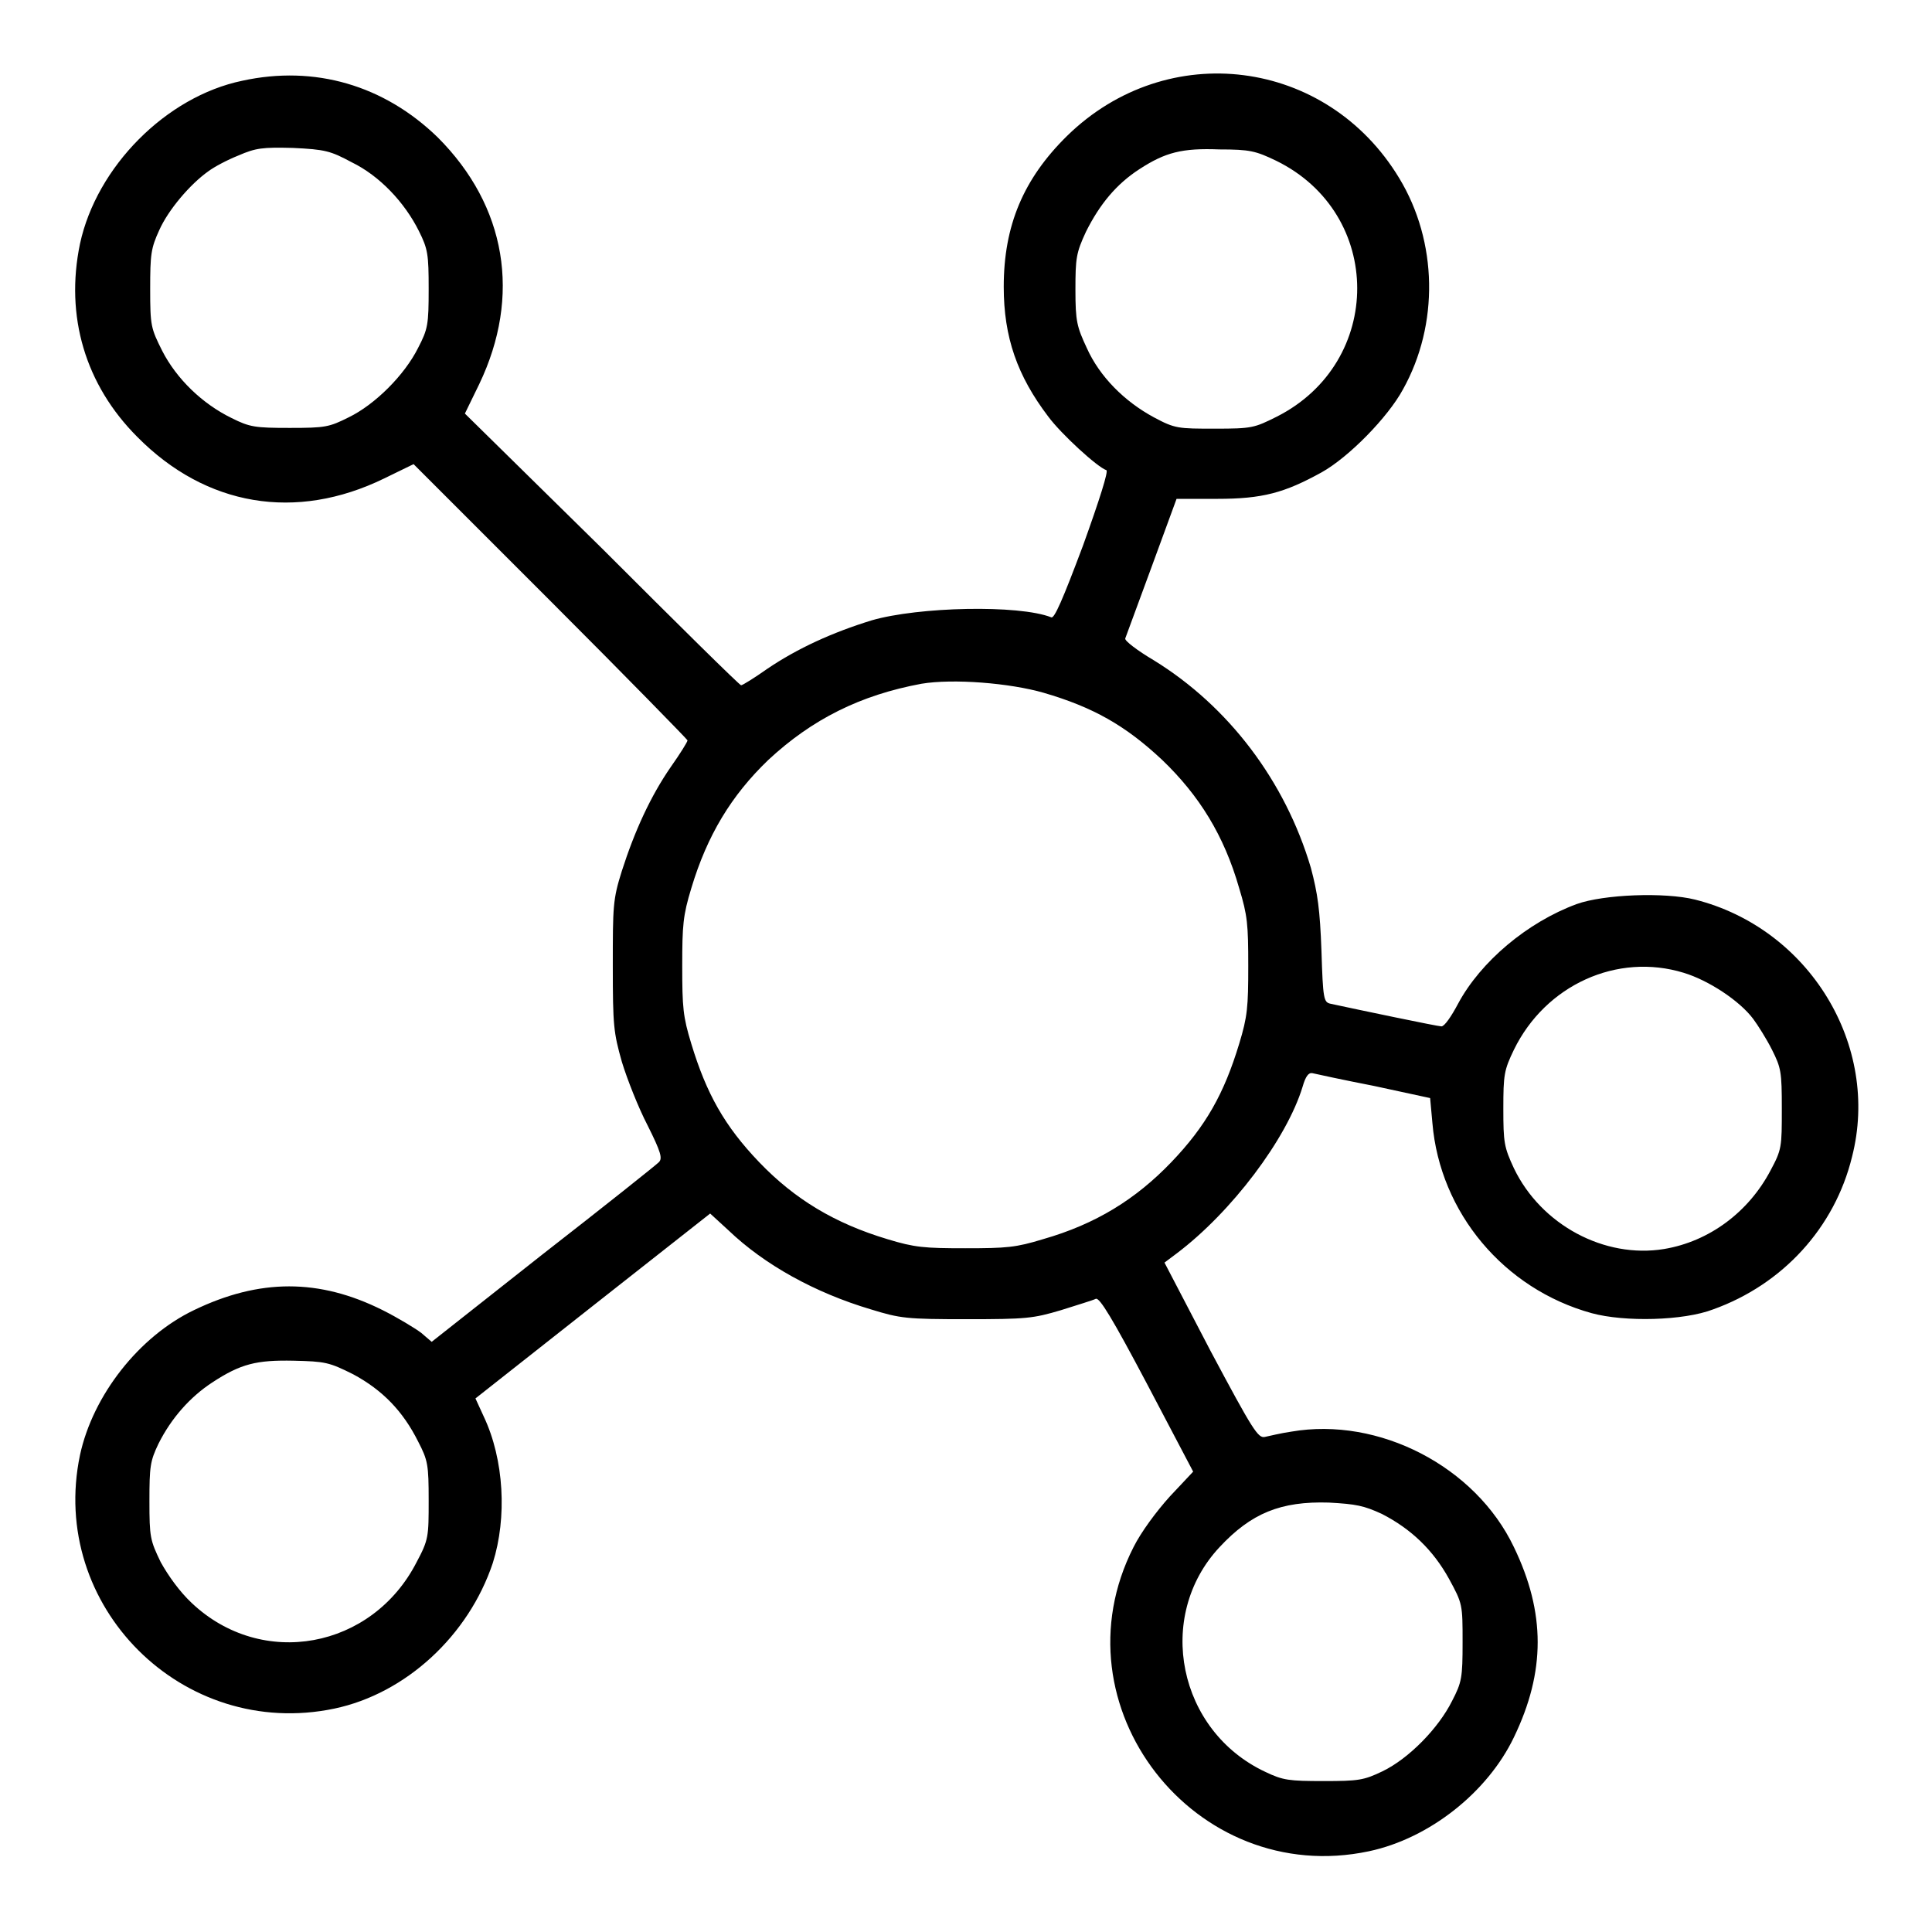
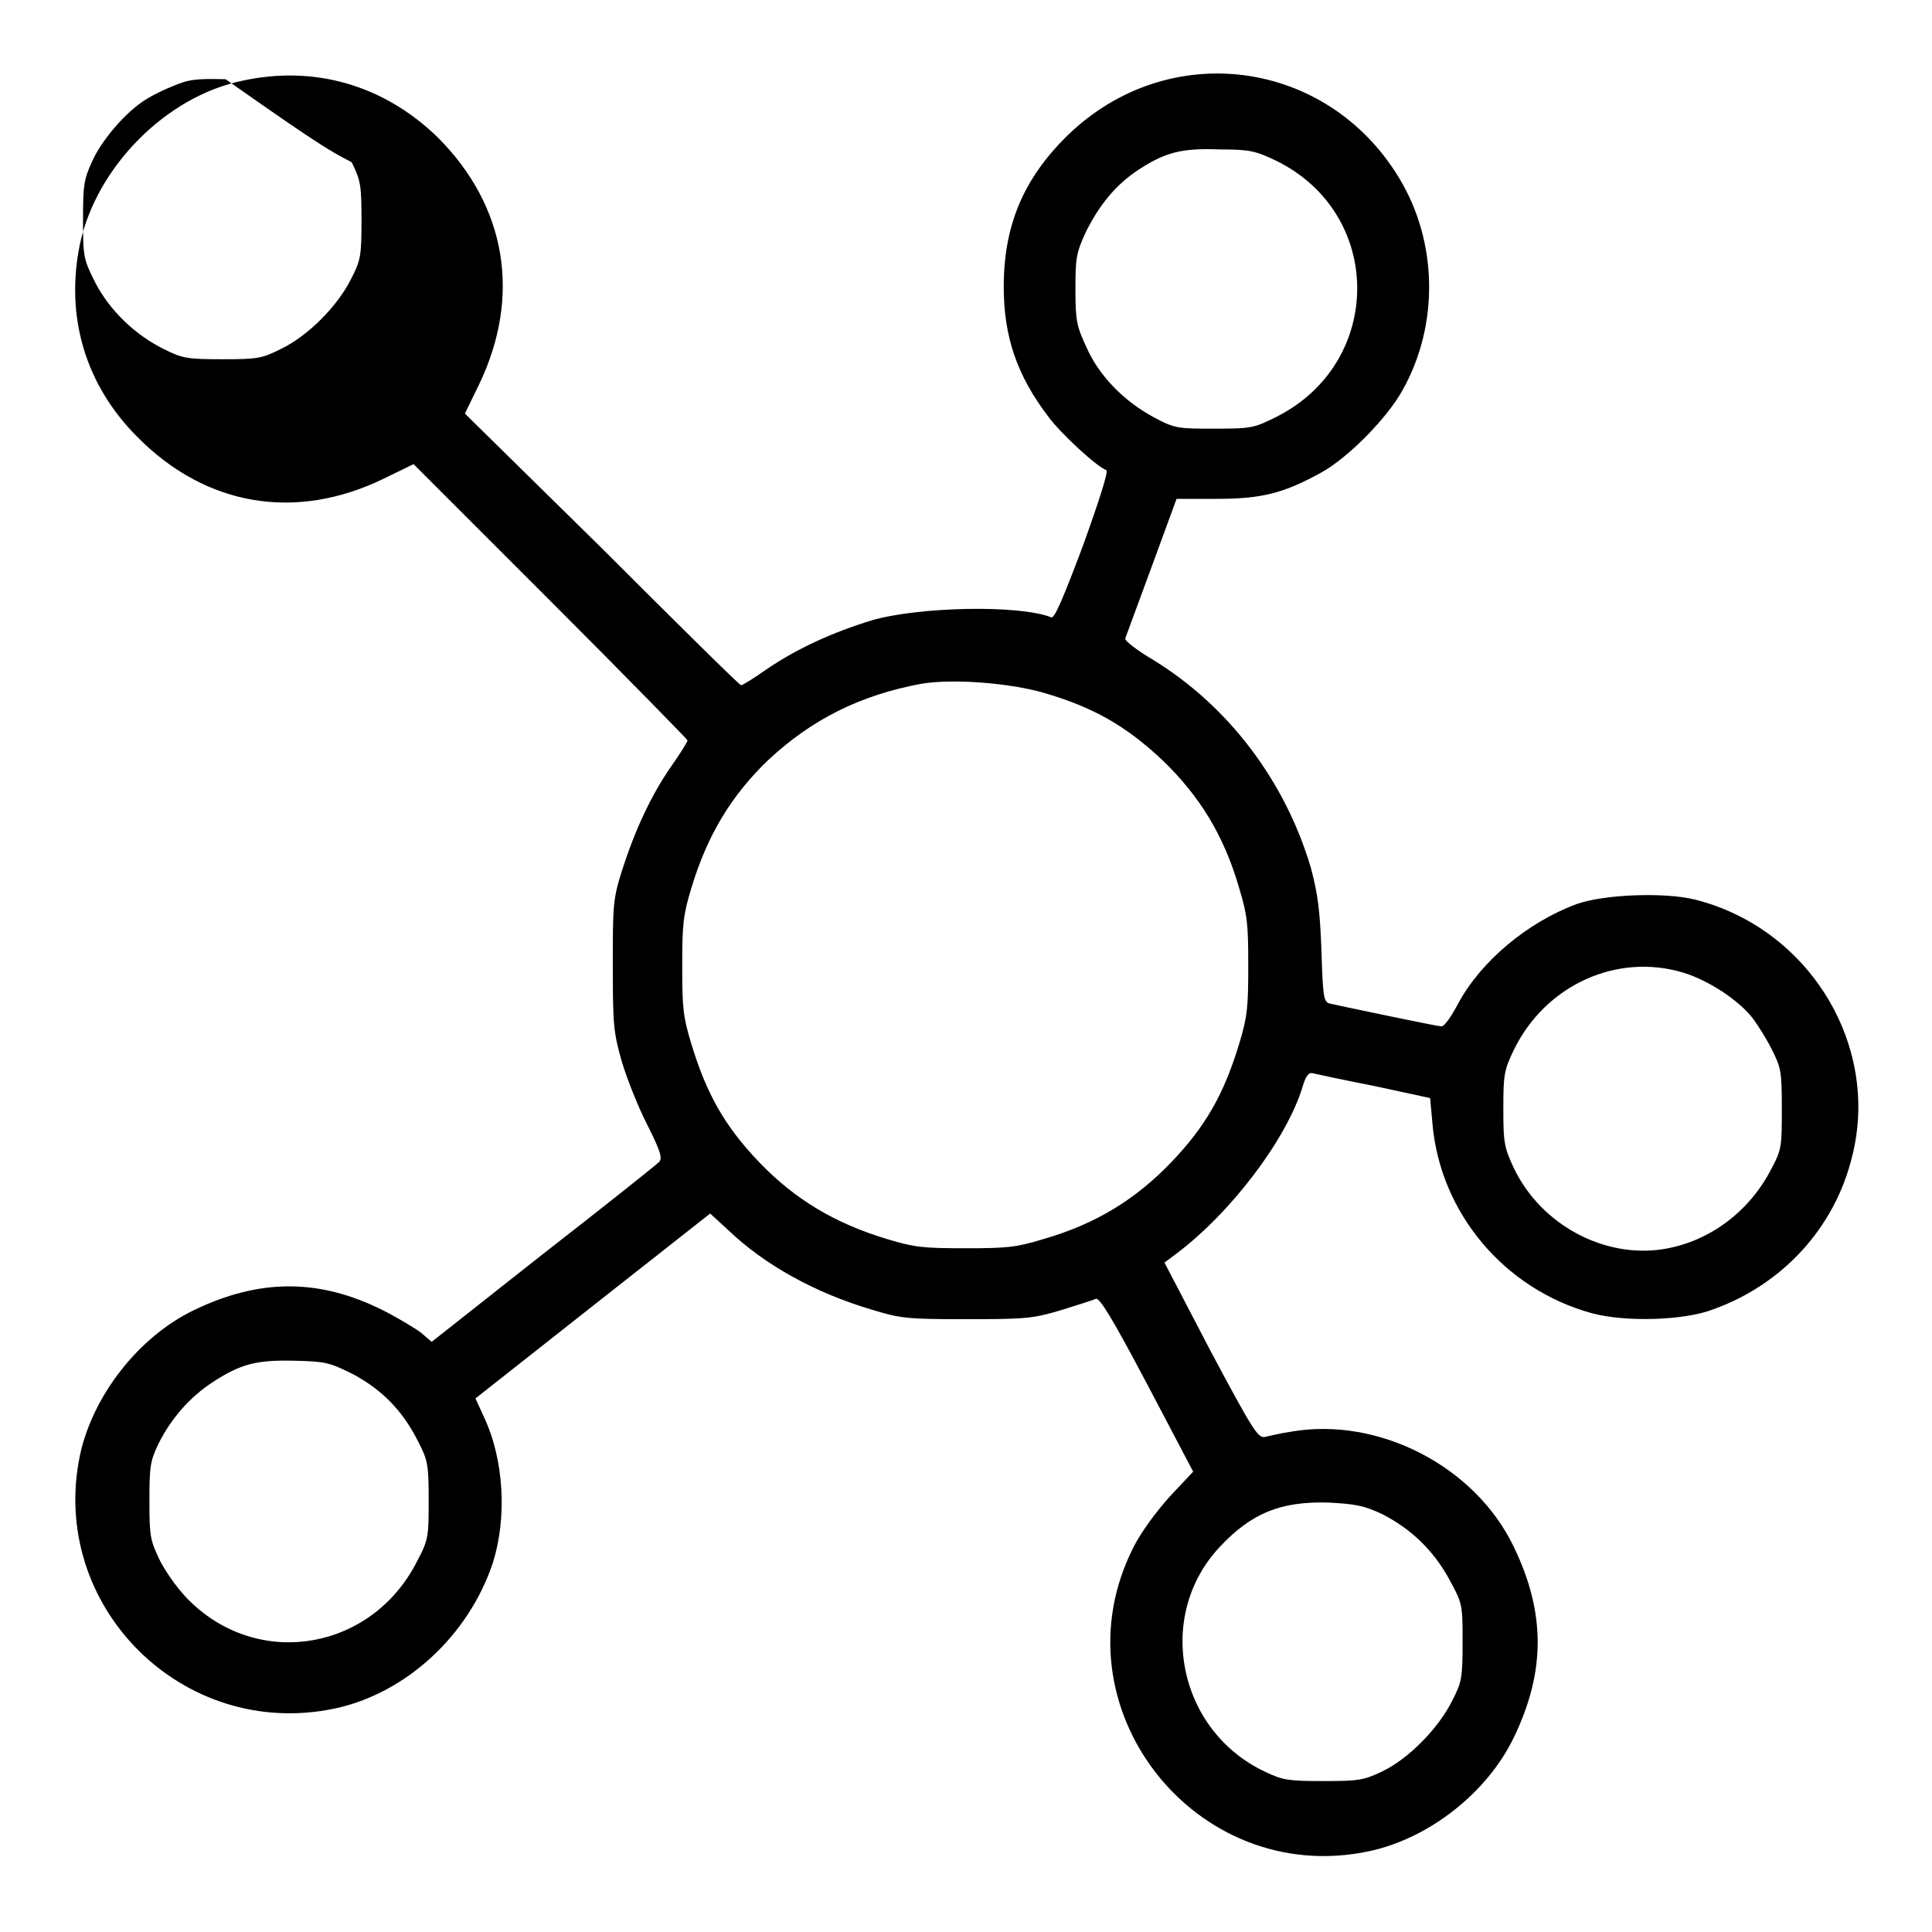
<svg xmlns="http://www.w3.org/2000/svg" version="1.1" x="0px" y="0px" viewBox="0 0 256 256" enable-background="new 0 0 256 256" xml:space="preserve">
  <g>
    <g>
      <g>
-         <path fill="#000000" d="M32.1,10.7C22,12.8,12.8,22.1,10.6,32.3c-2,9.6,0.7,18.7,7.6,25.6c9.1,9.2,21,11.2,32.7,5.5l3.9-1.9L73,79.7c10,10,18.1,18.3,18.1,18.4c0,0.2-1,1.8-2.2,3.5c-2.7,3.9-4.8,8.5-6.5,13.8c-1.2,3.8-1.2,4.7-1.2,12.6c0,7.9,0.1,8.8,1.2,12.7c0.7,2.3,2.2,6.1,3.4,8.4c1.8,3.6,2,4.4,1.5,4.9c-0.4,0.4-7.3,5.9-15.4,12.2l-14.7,11.6l-1.4-1.2c-0.8-0.6-3.1-2-5.1-3c-8.4-4.2-16.3-4.2-25,0c-7.3,3.5-13.4,11.3-15.1,19.2c-4.2,20,13.6,37.8,33.7,33.6c9.5-2,17.8-9.7,21-19.3c1.9-6,1.5-13.7-1.2-19.4l-1.1-2.4L78.6,173l15.5-12.2l2.4,2.2c4.8,4.6,11.5,8.3,18.9,10.5c3.9,1.2,4.7,1.3,12.7,1.3c7.9,0,8.8-0.1,12.5-1.2c2.2-0.7,4.2-1.3,4.6-1.5c0.5-0.2,2.2,2.6,6.8,11.3l6.1,11.6l-3.1,3.3c-1.8,2-3.8,4.7-4.8,6.7c-10.7,21,8.1,45.2,31.2,40.3c8-1.7,15.7-7.8,19.2-15.1c4.2-8.7,4.2-16.5,0-25.2c-5.1-10.7-17.9-17.3-29.5-15.3c-1.4,0.2-3,0.6-3.5,0.7c-0.9,0.2-1.6-0.9-7.2-11.4l-6.1-11.7l1.6-1.2c7.3-5.5,14.6-15.2,16.7-22.1c0.4-1.4,0.8-1.9,1.3-1.8c0.4,0.1,4.1,0.9,8.2,1.7l7.4,1.6l0.3,3.3c1,11.9,9.5,22,21.1,25.2c4.4,1.2,12.2,1,16.1-0.5c9.2-3.3,16.1-10.8,18.4-20.2c3.8-14.8-5.7-30.3-20.8-34.1c-4-1-12.1-0.7-15.7,0.6c-6.5,2.4-12.7,7.6-15.7,13.2c-0.9,1.7-1.8,3-2.2,3c-0.5,0-11-2.2-14.7-3c-0.9-0.2-1-0.6-1.2-7c-0.2-5.5-0.5-7.6-1.4-11c-3.4-11.5-10.9-21.4-20.8-27.5c-2.2-1.3-3.9-2.6-3.8-2.9c0.1-0.3,1.7-4.6,3.5-9.5l3.3-9l5.4,0c6,0,8.9-0.8,13.8-3.5c3.6-2,8.8-7.3,10.8-11c4.8-8.6,4.6-19.6-0.5-28c-9.6-15.9-30.7-18.6-44-5.6c-5.8,5.7-8.4,11.9-8.4,20c0,6.7,1.8,11.8,5.9,17.2c1.7,2.3,6.5,6.7,7.7,7.1c0.3,0.1-0.9,3.9-3.1,10c-2.7,7.2-3.8,9.7-4.2,9.5c-4.3-1.7-17.6-1.4-23.8,0.4c-5.2,1.6-9.8,3.7-13.8,6.4c-1.7,1.2-3.3,2.2-3.5,2.2c-0.2,0-8.5-8.2-18.4-18.1L61.6,54.8l1.9-3.9c5.6-11.7,3.6-23.6-5.5-32.7C50.9,11.3,41.7,8.6,32.1,10.7z M46.6,21.5c3.7,1.8,7,5.3,8.9,9.1c1.2,2.4,1.3,3.1,1.3,7.7c0,4.7-0.1,5.3-1.4,7.8c-1.8,3.6-5.7,7.5-9.2,9.2c-2.6,1.3-3.1,1.4-7.8,1.4c-4.6,0-5.3-0.1-7.7-1.3c-3.9-1.9-7.3-5.2-9.2-8.9c-1.5-3-1.6-3.3-1.6-8.2c0-4.6,0.1-5.4,1.2-7.8c1.2-2.7,4.1-6.1,6.5-7.8c0.8-0.6,2.5-1.5,4-2.1c2.3-1,3.2-1.1,7.2-1C43.1,19.8,43.8,20,46.6,21.5z M169.1,21.3c14.3,7,14.3,26.7,0.1,33.9c-3,1.5-3.3,1.6-8.2,1.6c-4.9,0-5.3,0-8.1-1.5c-3.9-2.1-7.2-5.4-8.9-9.2c-1.3-2.8-1.5-3.5-1.5-7.7c0-4.2,0.1-4.9,1.4-7.7c1.8-3.6,4-6.3,7.1-8.3c3.4-2.2,5.6-2.8,10.6-2.6C165.6,19.8,166.4,20,169.1,21.3z M138.3,91.8c6.5,1.9,10.8,4.3,15.7,8.9c4.9,4.7,8.2,10,10.2,17c1.1,3.6,1.2,4.8,1.2,10.3c0,5.4-0.1,6.7-1.2,10.3c-2,6.6-4.4,10.9-9,15.7c-4.7,4.9-10,8.2-17,10.2c-3.6,1.1-4.8,1.2-10.3,1.2c-5.4,0-6.7-0.1-10.3-1.2c-7-2.1-12.3-5.3-17-10.2c-4.6-4.8-7-9.1-9-15.7c-1.1-3.6-1.2-4.8-1.2-10.3c0-5.4,0.1-6.7,1.2-10.3c2.1-7,5.3-12.3,10.2-17c5.8-5.4,12.2-8.6,20.3-10.1C126.3,89.9,133.8,90.5,138.3,91.8z M223.1,128.9c3.3,1,7.4,3.7,9.2,6.1c0.6,0.8,1.8,2.7,2.5,4.1c1.2,2.4,1.3,2.9,1.3,7.8c0,5.1,0,5.4-1.5,8.2c-2.9,5.5-8.1,9.4-14.1,10.4c-7.9,1.3-16.3-3.2-19.9-10.7c-1.3-2.8-1.4-3.4-1.4-7.9s0.1-5.1,1.4-7.8C204.8,130.5,214.3,126.2,223.1,128.9z M46.8,182.1c3.9,2.1,6.6,4.9,8.6,8.9c1.3,2.5,1.4,3.1,1.4,7.8c0,4.8,0,5.2-1.6,8.2c-5.9,11.5-20.5,14.2-29.8,5.4c-1.6-1.5-3.1-3.6-4.1-5.4c-1.4-2.9-1.5-3.3-1.5-8.1c0-4.6,0.1-5.3,1.2-7.6c1.7-3.4,4.2-6.2,7.1-8.1c3.8-2.5,5.9-3,10.8-2.9C43.1,180.4,43.6,180.5,46.8,182.1z M183.1,200.6c3.9,2,6.8,4.8,8.9,8.6c1.8,3.3,1.8,3.4,1.8,8.4c0,4.7-0.1,5.3-1.4,7.8c-1.8,3.6-5.7,7.6-9.2,9.3c-2.5,1.2-3.2,1.3-7.8,1.3c-4.6,0-5.4-0.1-7.7-1.2c-11.6-5.4-14.7-20.6-6.1-29.8c4.2-4.5,8.1-6.1,14.5-5.9C179.7,199.3,180.7,199.5,183.1,200.6z" />
+         <path fill="#000000" d="M32.1,10.7C22,12.8,12.8,22.1,10.6,32.3c-2,9.6,0.7,18.7,7.6,25.6c9.1,9.2,21,11.2,32.7,5.5l3.9-1.9L73,79.7c10,10,18.1,18.3,18.1,18.4c0,0.2-1,1.8-2.2,3.5c-2.7,3.9-4.8,8.5-6.5,13.8c-1.2,3.8-1.2,4.7-1.2,12.6c0,7.9,0.1,8.8,1.2,12.7c0.7,2.3,2.2,6.1,3.4,8.4c1.8,3.6,2,4.4,1.5,4.9c-0.4,0.4-7.3,5.9-15.4,12.2l-14.7,11.6l-1.4-1.2c-0.8-0.6-3.1-2-5.1-3c-8.4-4.2-16.3-4.2-25,0c-7.3,3.5-13.4,11.3-15.1,19.2c-4.2,20,13.6,37.8,33.7,33.6c9.5-2,17.8-9.7,21-19.3c1.9-6,1.5-13.7-1.2-19.4l-1.1-2.4L78.6,173l15.5-12.2l2.4,2.2c4.8,4.6,11.5,8.3,18.9,10.5c3.9,1.2,4.7,1.3,12.7,1.3c7.9,0,8.8-0.1,12.5-1.2c2.2-0.7,4.2-1.3,4.6-1.5c0.5-0.2,2.2,2.6,6.8,11.3l6.1,11.6l-3.1,3.3c-1.8,2-3.8,4.7-4.8,6.7c-10.7,21,8.1,45.2,31.2,40.3c8-1.7,15.7-7.8,19.2-15.1c4.2-8.7,4.2-16.5,0-25.2c-5.1-10.7-17.9-17.3-29.5-15.3c-1.4,0.2-3,0.6-3.5,0.7c-0.9,0.2-1.6-0.9-7.2-11.4l-6.1-11.7l1.6-1.2c7.3-5.5,14.6-15.2,16.7-22.1c0.4-1.4,0.8-1.9,1.3-1.8c0.4,0.1,4.1,0.9,8.2,1.7l7.4,1.6l0.3,3.3c1,11.9,9.5,22,21.1,25.2c4.4,1.2,12.2,1,16.1-0.5c9.2-3.3,16.1-10.8,18.4-20.2c3.8-14.8-5.7-30.3-20.8-34.1c-4-1-12.1-0.7-15.7,0.6c-6.5,2.4-12.7,7.6-15.7,13.2c-0.9,1.7-1.8,3-2.2,3c-0.5,0-11-2.2-14.7-3c-0.9-0.2-1-0.6-1.2-7c-0.2-5.5-0.5-7.6-1.4-11c-3.4-11.5-10.9-21.4-20.8-27.5c-2.2-1.3-3.9-2.6-3.8-2.9c0.1-0.3,1.7-4.6,3.5-9.5l3.3-9l5.4,0c6,0,8.9-0.8,13.8-3.5c3.6-2,8.8-7.3,10.8-11c4.8-8.6,4.6-19.6-0.5-28c-9.6-15.9-30.7-18.6-44-5.6c-5.8,5.7-8.4,11.9-8.4,20c0,6.7,1.8,11.8,5.9,17.2c1.7,2.3,6.5,6.7,7.7,7.1c0.3,0.1-0.9,3.9-3.1,10c-2.7,7.2-3.8,9.7-4.2,9.5c-4.3-1.7-17.6-1.4-23.8,0.4c-5.2,1.6-9.8,3.7-13.8,6.4c-1.7,1.2-3.3,2.2-3.5,2.2c-0.2,0-8.5-8.2-18.4-18.1L61.6,54.8l1.9-3.9c5.6-11.7,3.6-23.6-5.5-32.7C50.9,11.3,41.7,8.6,32.1,10.7z M46.6,21.5c1.2,2.4,1.3,3.1,1.3,7.7c0,4.7-0.1,5.3-1.4,7.8c-1.8,3.6-5.7,7.5-9.2,9.2c-2.6,1.3-3.1,1.4-7.8,1.4c-4.6,0-5.3-0.1-7.7-1.3c-3.9-1.9-7.3-5.2-9.2-8.9c-1.5-3-1.6-3.3-1.6-8.2c0-4.6,0.1-5.4,1.2-7.8c1.2-2.7,4.1-6.1,6.5-7.8c0.8-0.6,2.5-1.5,4-2.1c2.3-1,3.2-1.1,7.2-1C43.1,19.8,43.8,20,46.6,21.5z M169.1,21.3c14.3,7,14.3,26.7,0.1,33.9c-3,1.5-3.3,1.6-8.2,1.6c-4.9,0-5.3,0-8.1-1.5c-3.9-2.1-7.2-5.4-8.9-9.2c-1.3-2.8-1.5-3.5-1.5-7.7c0-4.2,0.1-4.9,1.4-7.7c1.8-3.6,4-6.3,7.1-8.3c3.4-2.2,5.6-2.8,10.6-2.6C165.6,19.8,166.4,20,169.1,21.3z M138.3,91.8c6.5,1.9,10.8,4.3,15.7,8.9c4.9,4.7,8.2,10,10.2,17c1.1,3.6,1.2,4.8,1.2,10.3c0,5.4-0.1,6.7-1.2,10.3c-2,6.6-4.4,10.9-9,15.7c-4.7,4.9-10,8.2-17,10.2c-3.6,1.1-4.8,1.2-10.3,1.2c-5.4,0-6.7-0.1-10.3-1.2c-7-2.1-12.3-5.3-17-10.2c-4.6-4.8-7-9.1-9-15.7c-1.1-3.6-1.2-4.8-1.2-10.3c0-5.4,0.1-6.7,1.2-10.3c2.1-7,5.3-12.3,10.2-17c5.8-5.4,12.2-8.6,20.3-10.1C126.3,89.9,133.8,90.5,138.3,91.8z M223.1,128.9c3.3,1,7.4,3.7,9.2,6.1c0.6,0.8,1.8,2.7,2.5,4.1c1.2,2.4,1.3,2.9,1.3,7.8c0,5.1,0,5.4-1.5,8.2c-2.9,5.5-8.1,9.4-14.1,10.4c-7.9,1.3-16.3-3.2-19.9-10.7c-1.3-2.8-1.4-3.4-1.4-7.9s0.1-5.1,1.4-7.8C204.8,130.5,214.3,126.2,223.1,128.9z M46.8,182.1c3.9,2.1,6.6,4.9,8.6,8.9c1.3,2.5,1.4,3.1,1.4,7.8c0,4.8,0,5.2-1.6,8.2c-5.9,11.5-20.5,14.2-29.8,5.4c-1.6-1.5-3.1-3.6-4.1-5.4c-1.4-2.9-1.5-3.3-1.5-8.1c0-4.6,0.1-5.3,1.2-7.6c1.7-3.4,4.2-6.2,7.1-8.1c3.8-2.5,5.9-3,10.8-2.9C43.1,180.4,43.6,180.5,46.8,182.1z M183.1,200.6c3.9,2,6.8,4.8,8.9,8.6c1.8,3.3,1.8,3.4,1.8,8.4c0,4.7-0.1,5.3-1.4,7.8c-1.8,3.6-5.7,7.6-9.2,9.3c-2.5,1.2-3.2,1.3-7.8,1.3c-4.6,0-5.4-0.1-7.7-1.2c-11.6-5.4-14.7-20.6-6.1-29.8c4.2-4.5,8.1-6.1,14.5-5.9C179.7,199.3,180.7,199.5,183.1,200.6z" />
      </g>
    </g>
  </g>
</svg>